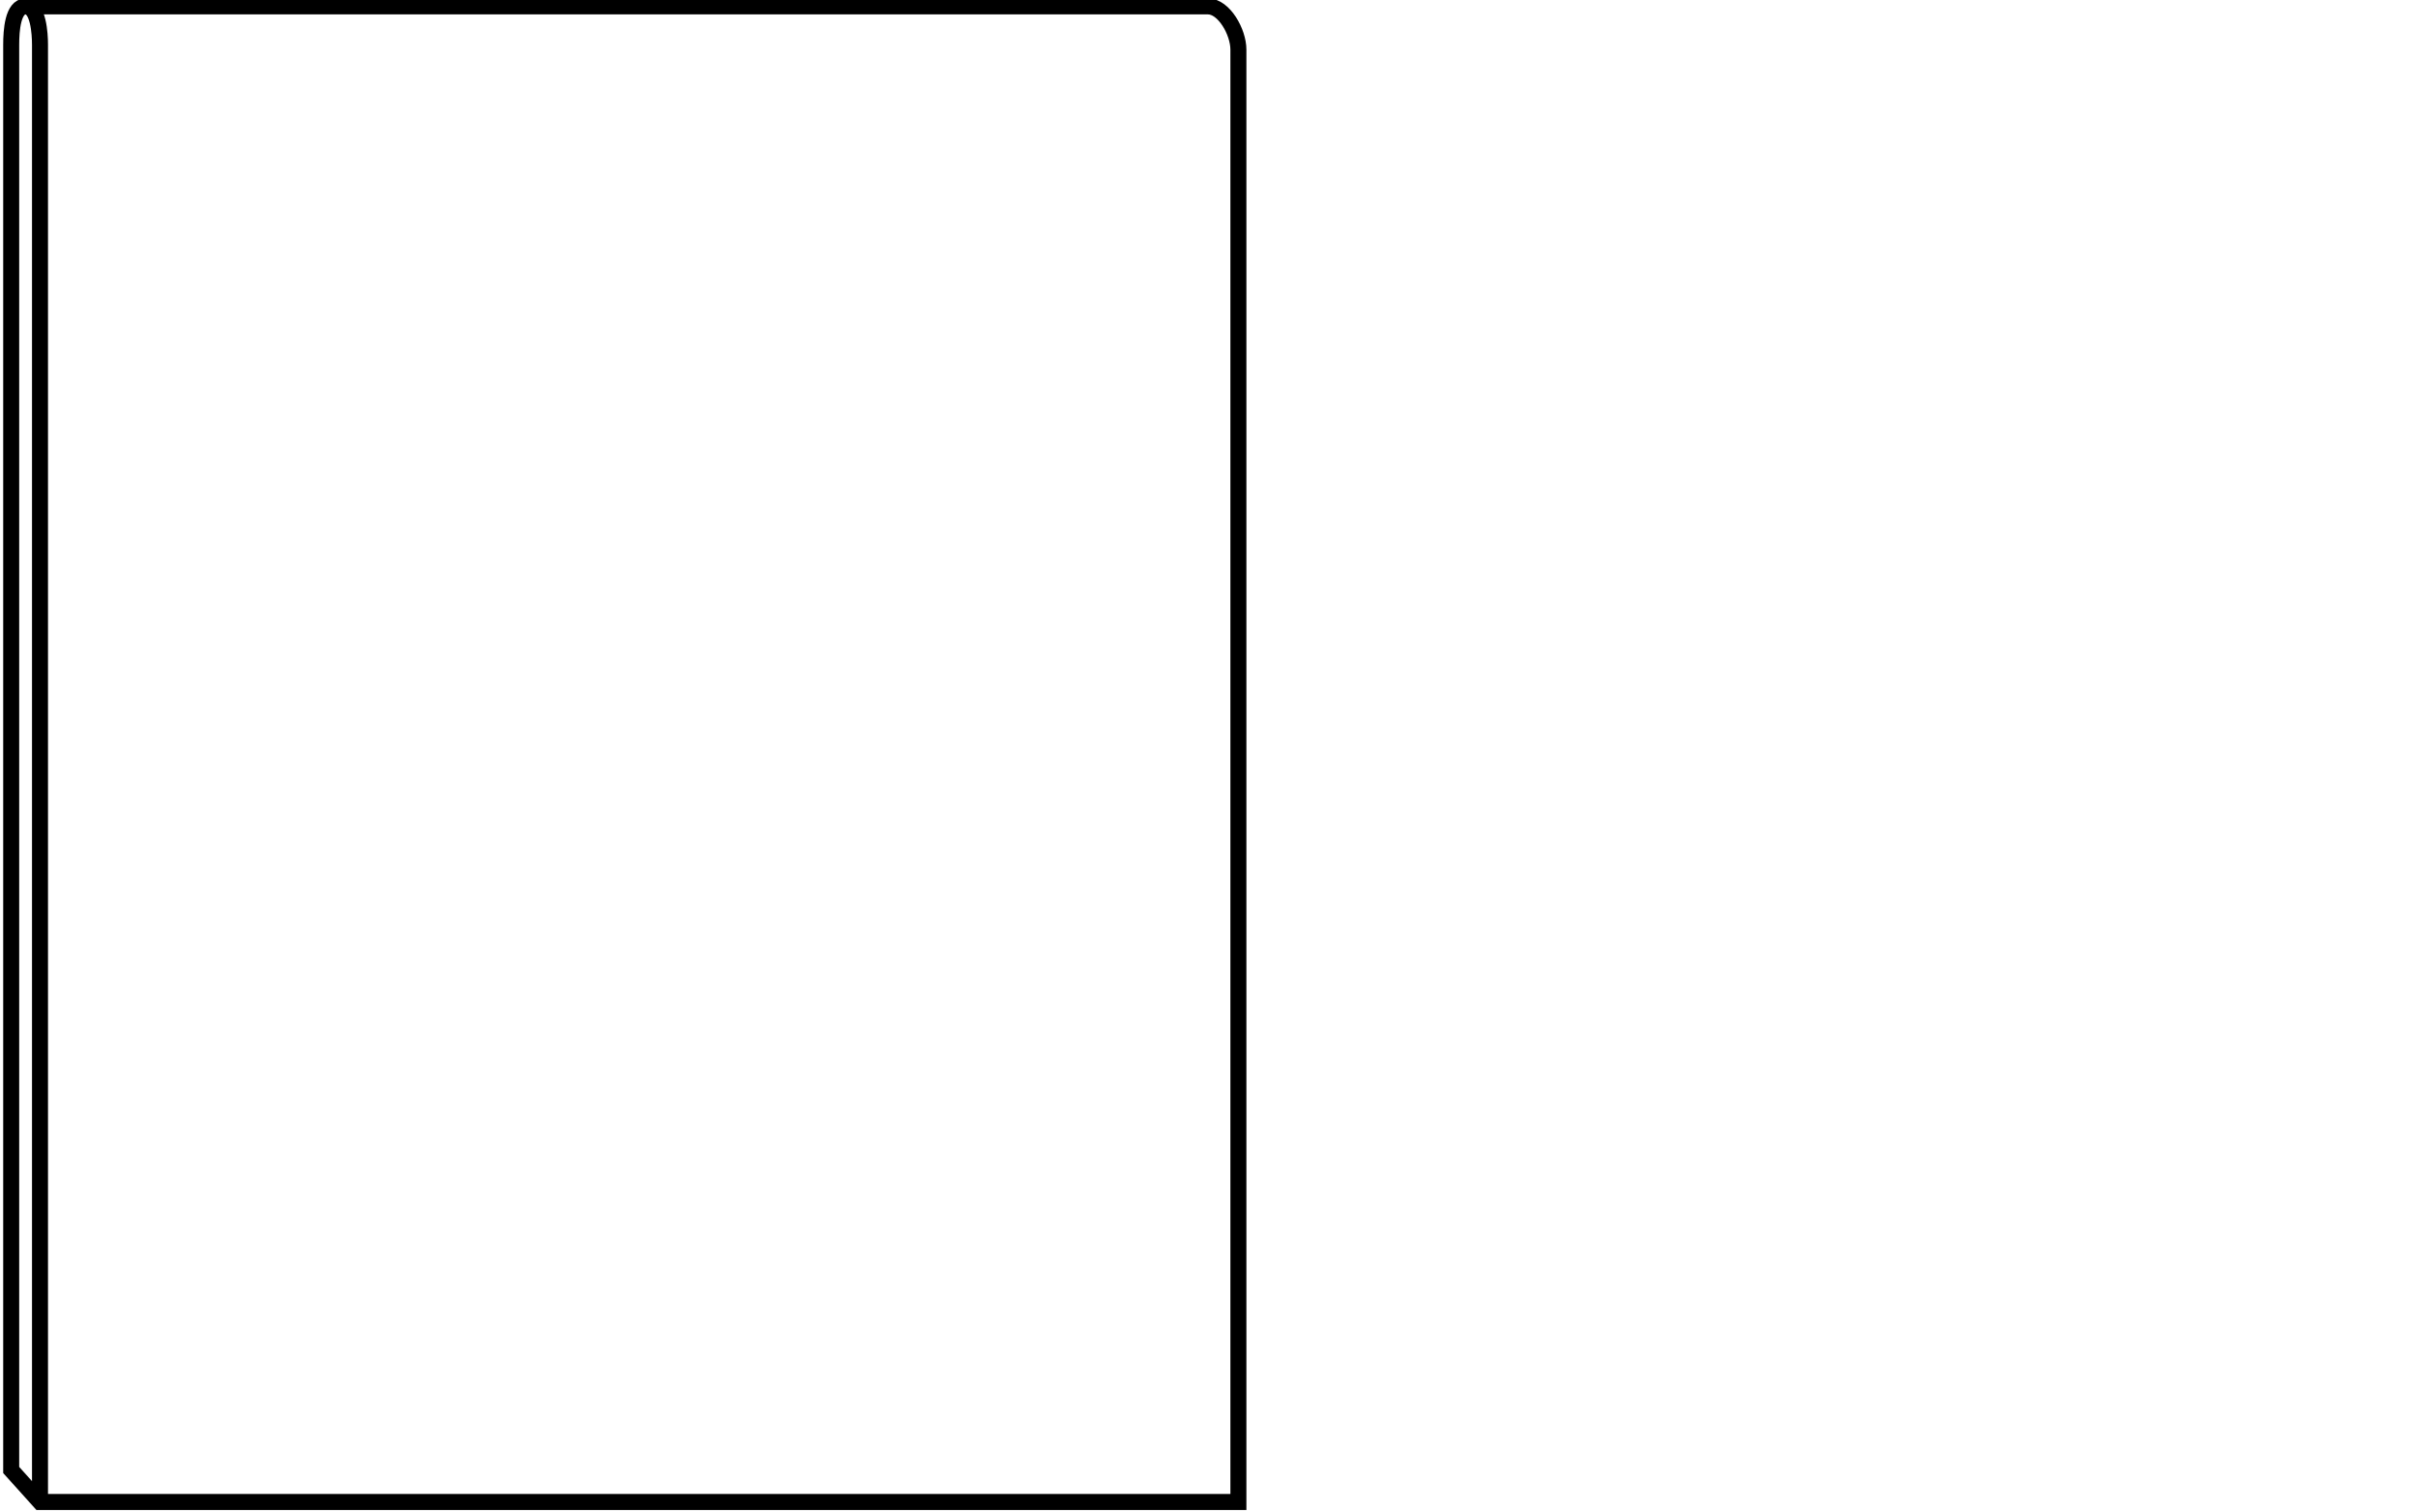
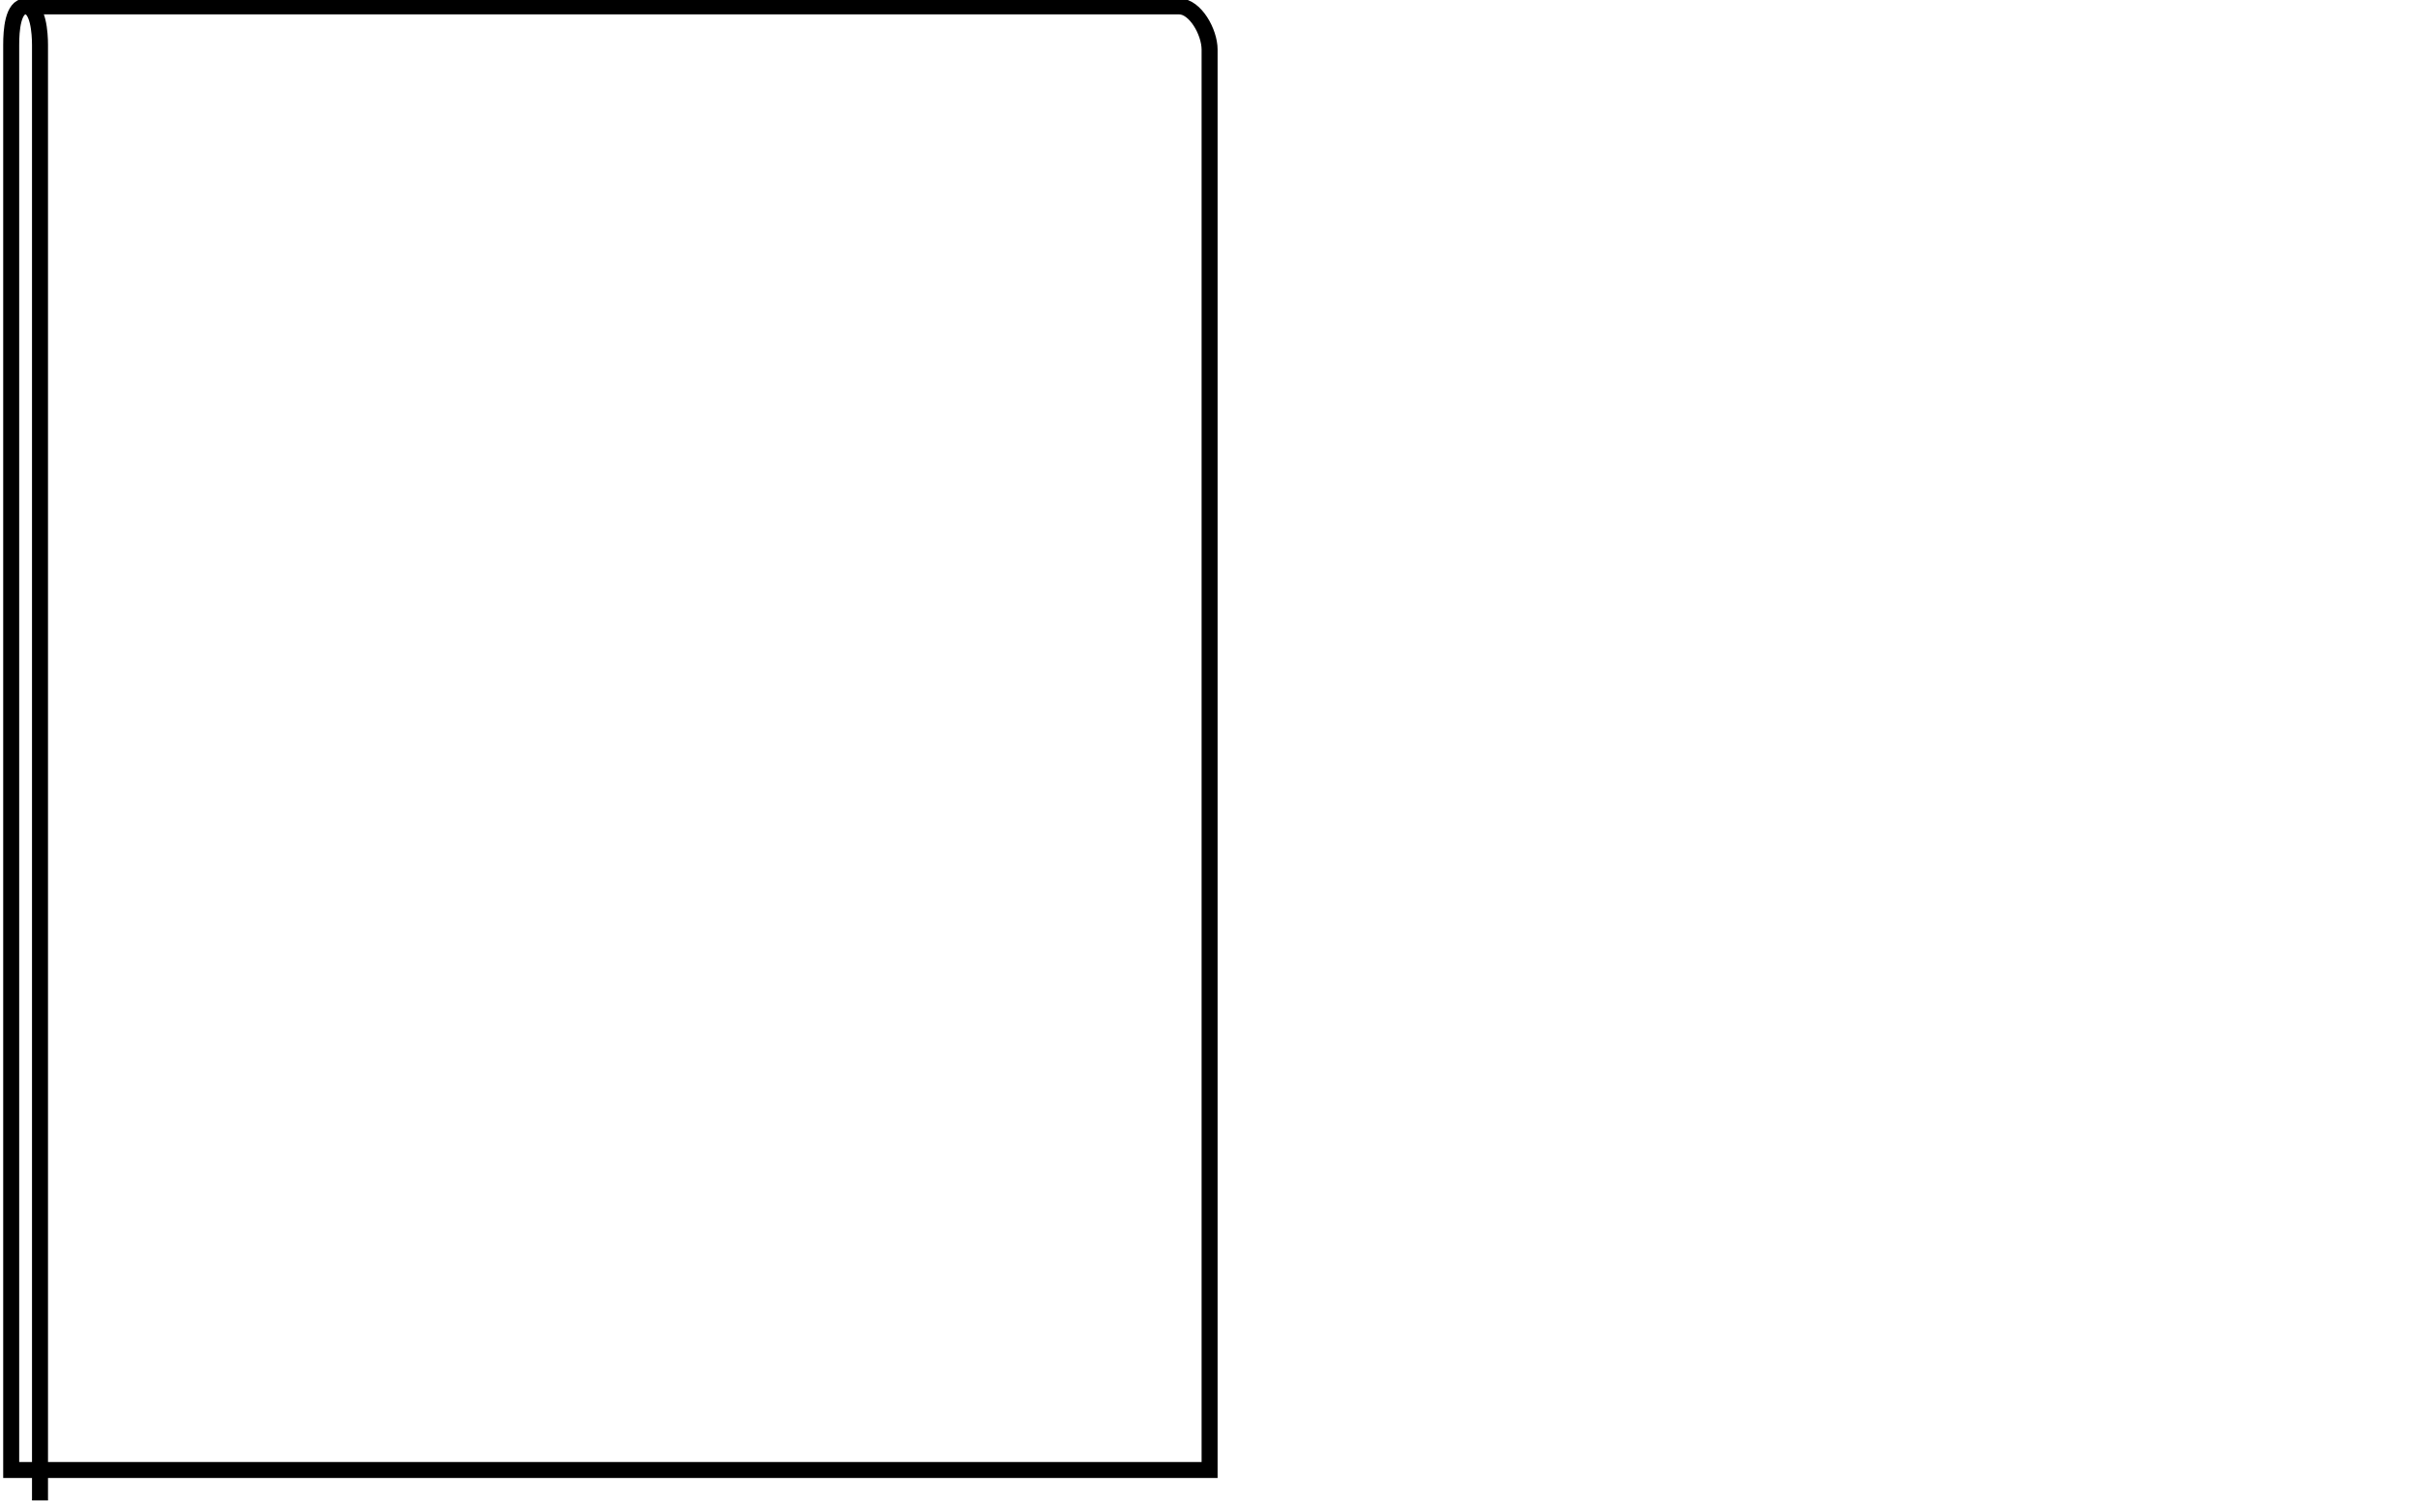
<svg xmlns="http://www.w3.org/2000/svg" viewBox="0 0 151 94.5" version="1.1" id="Layer_1">
  <defs>
    <style>
      .st0 {
        fill: none;
        stroke: #000;
        stroke-miterlimit: 10;
      }
    </style>
  </defs>
-   <path d="M2.5,93.8V2.8c0-.7-.1-2.4-.9-2.4s-.9,1.5-.9,2.4v89.1l1.8,2h74.9V3.1c0-1.1-.9-2.7-1.9-2.7H1.5" class="st0" />
+   <path d="M2.5,93.8V2.8c0-.7-.1-2.4-.9-2.4s-.9,1.5-.9,2.4v89.1h74.9V3.1c0-1.1-.9-2.7-1.9-2.7H1.5" class="st0" />
</svg>